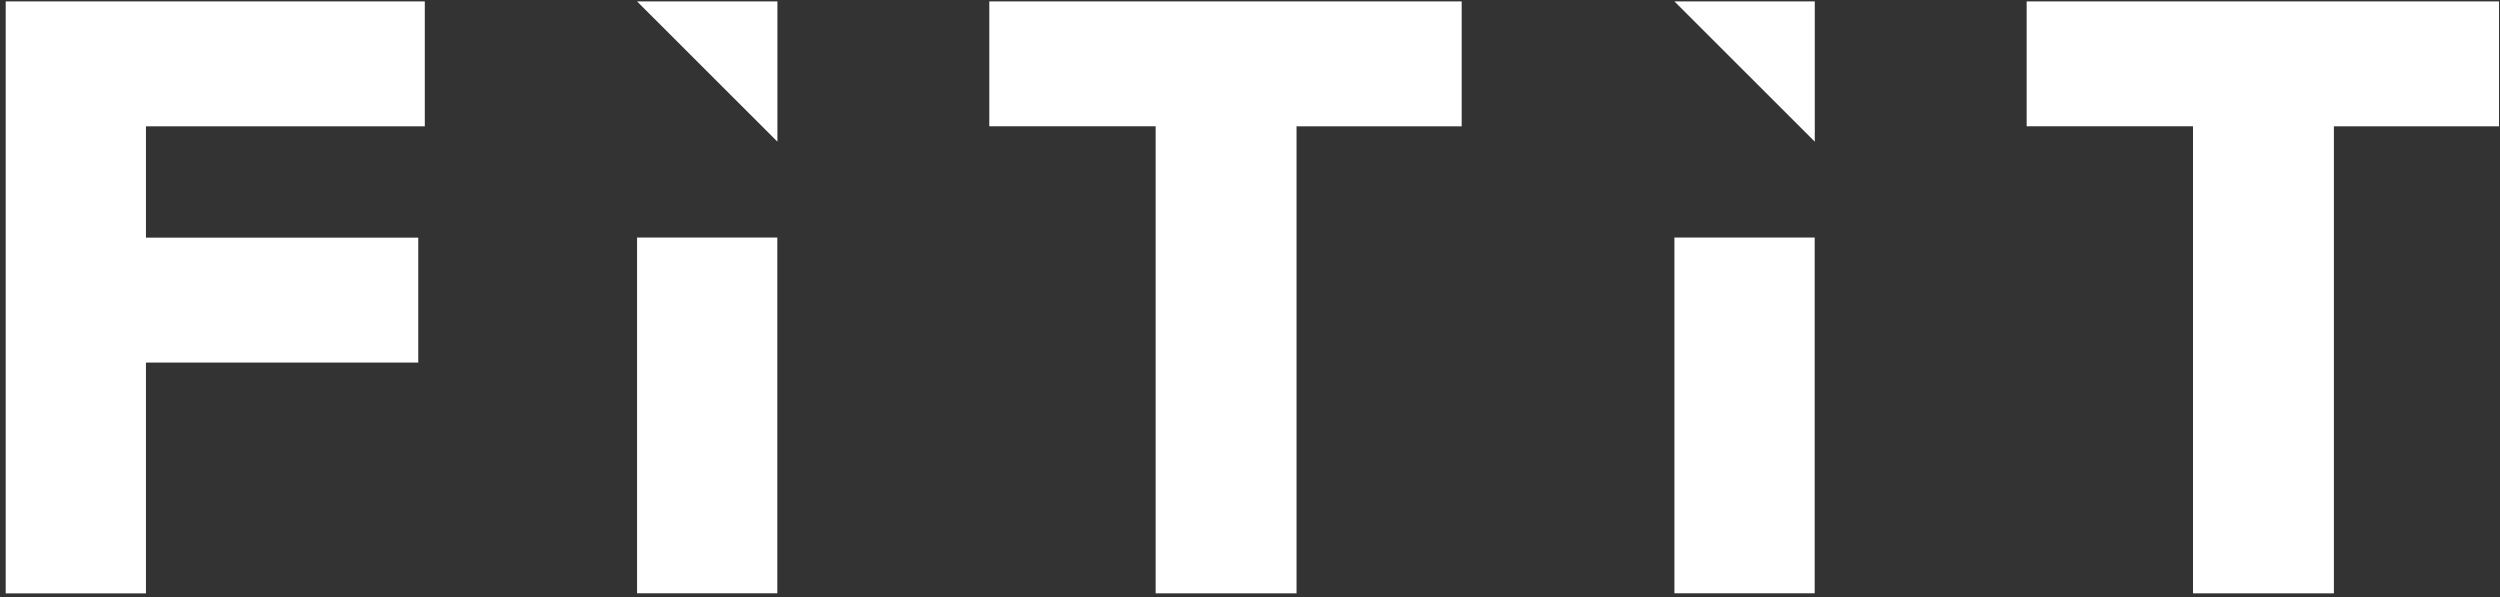
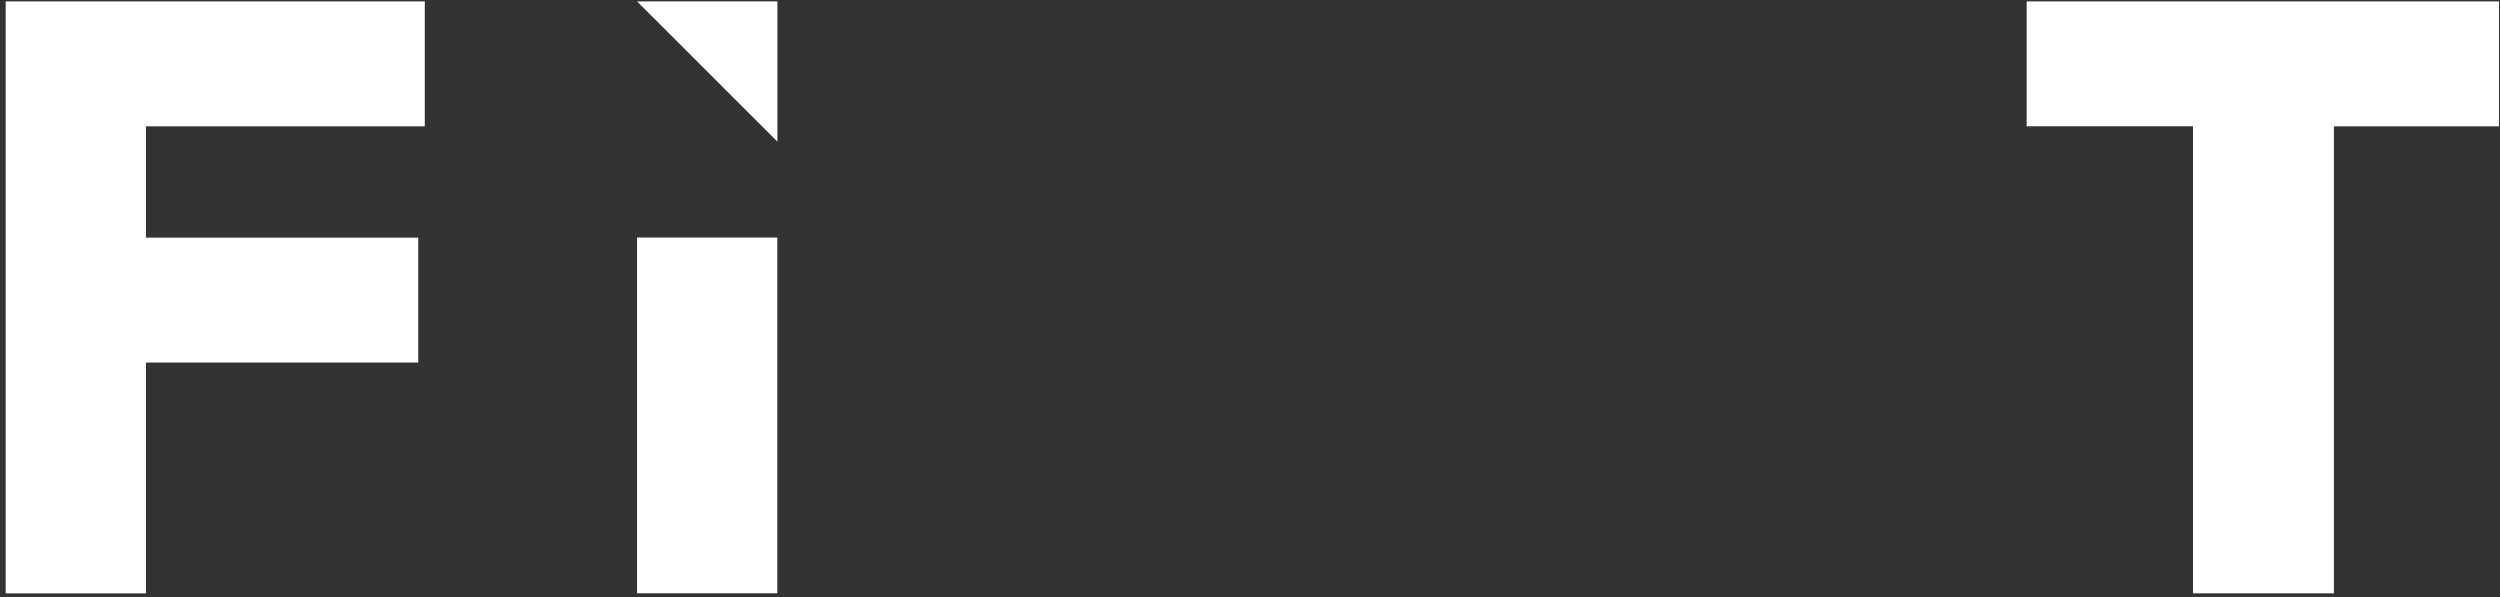
<svg xmlns="http://www.w3.org/2000/svg" id="Capa_1" viewBox="0 0 513.37 122.59">
  <rect x="0" y="0" width="513.37" height="122.59" fill="#333333" stroke="none" />
  <defs>
    <style>.cls-1{fill:#fff;}</style>
  </defs>
  <polygon class="cls-1" points="87.23 .29 87.23 25.94 29.97 25.94 29.97 48.8 85.89 48.8 85.89 74.45 29.97 74.45 29.97 121.85 1.17 121.85 1.17 .29 87.23 .29" />
  <polygon class="cls-1" points="159.64 .29 159.64 29.09 130.82 .29 159.64 .29" />
  <rect class="cls-1" x="130.82" y="48.78" width="28.8" height="73.05" />
-   <polygon class="cls-1" points="300.15 .29 300.15 25.94 266.24 25.94 266.24 121.84 237.31 121.84 237.31 25.93 203.15 25.93 203.15 .29 300.15 .29" />
-   <polygon class="cls-1" points="372.66 .29 372.66 29.09 343.84 .29 372.66 .29" />
-   <rect class="cls-1" x="343.84" y="48.78" width="28.8" height="73.05" />
  <polygon class="cls-1" points="513.17 .29 513.17 25.94 479.26 25.94 479.26 121.84 450.33 121.84 450.33 25.93 416.17 25.93 416.17 .29 513.17 .29" />
</svg>